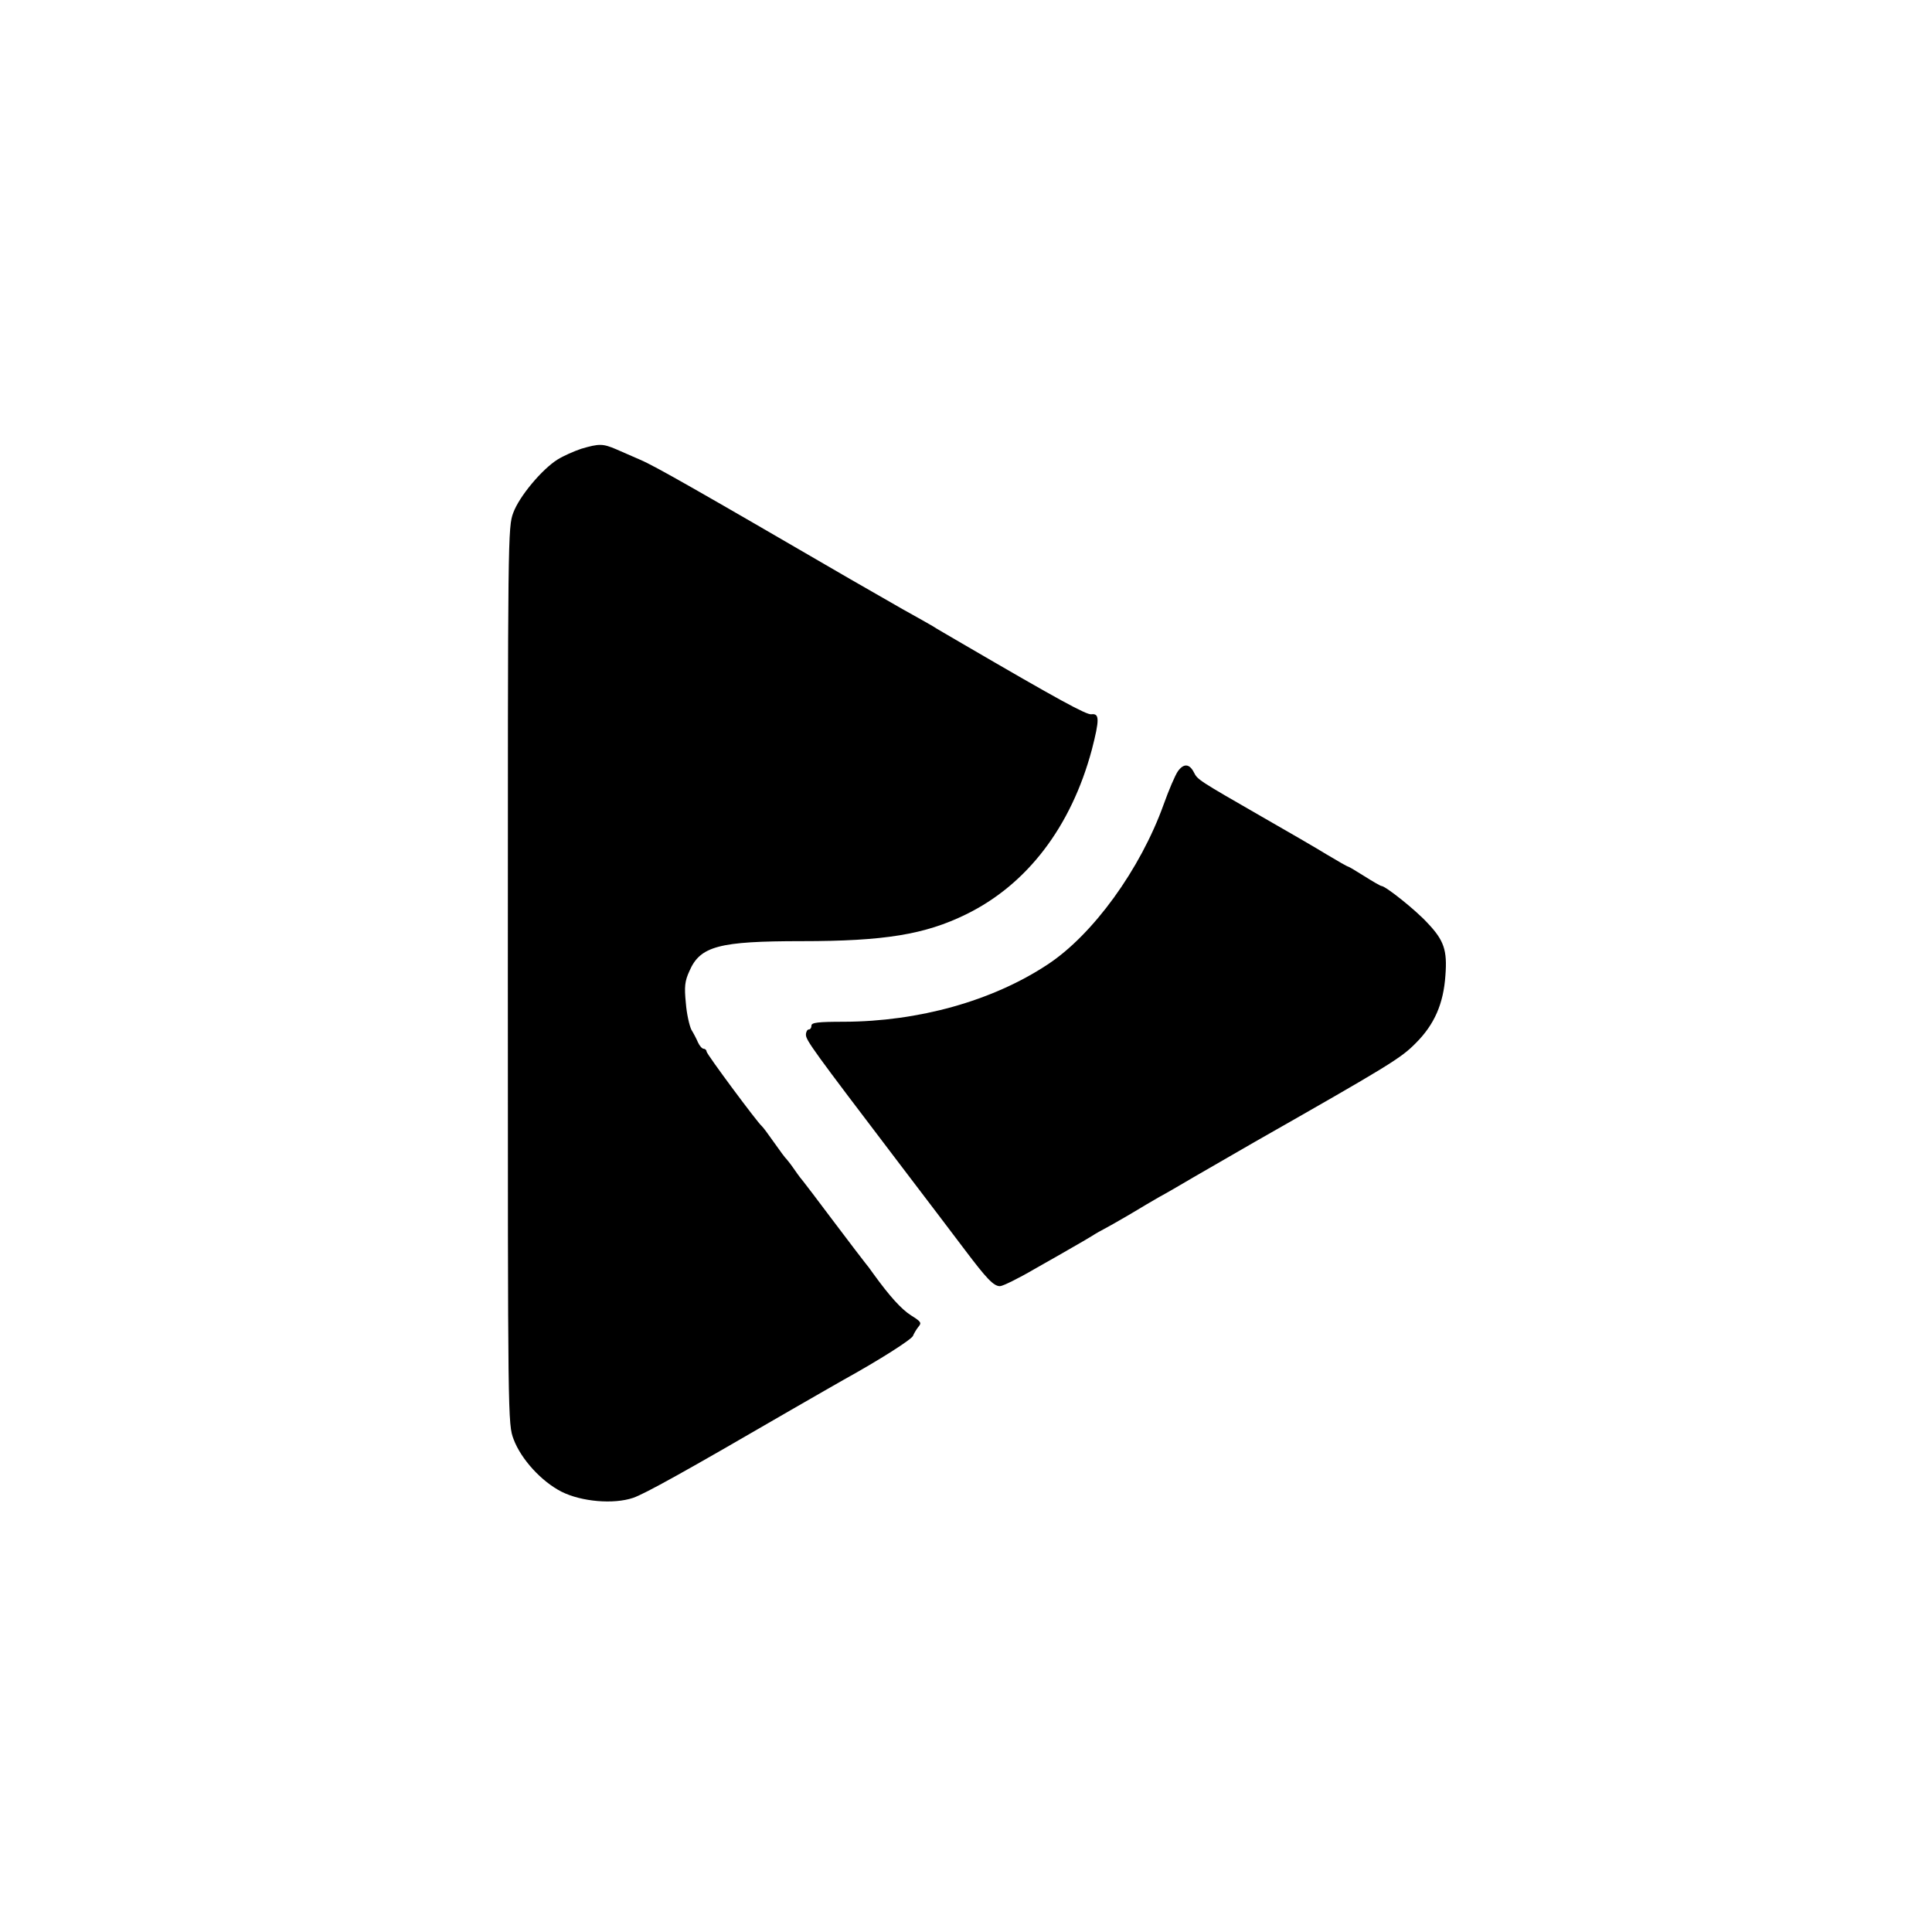
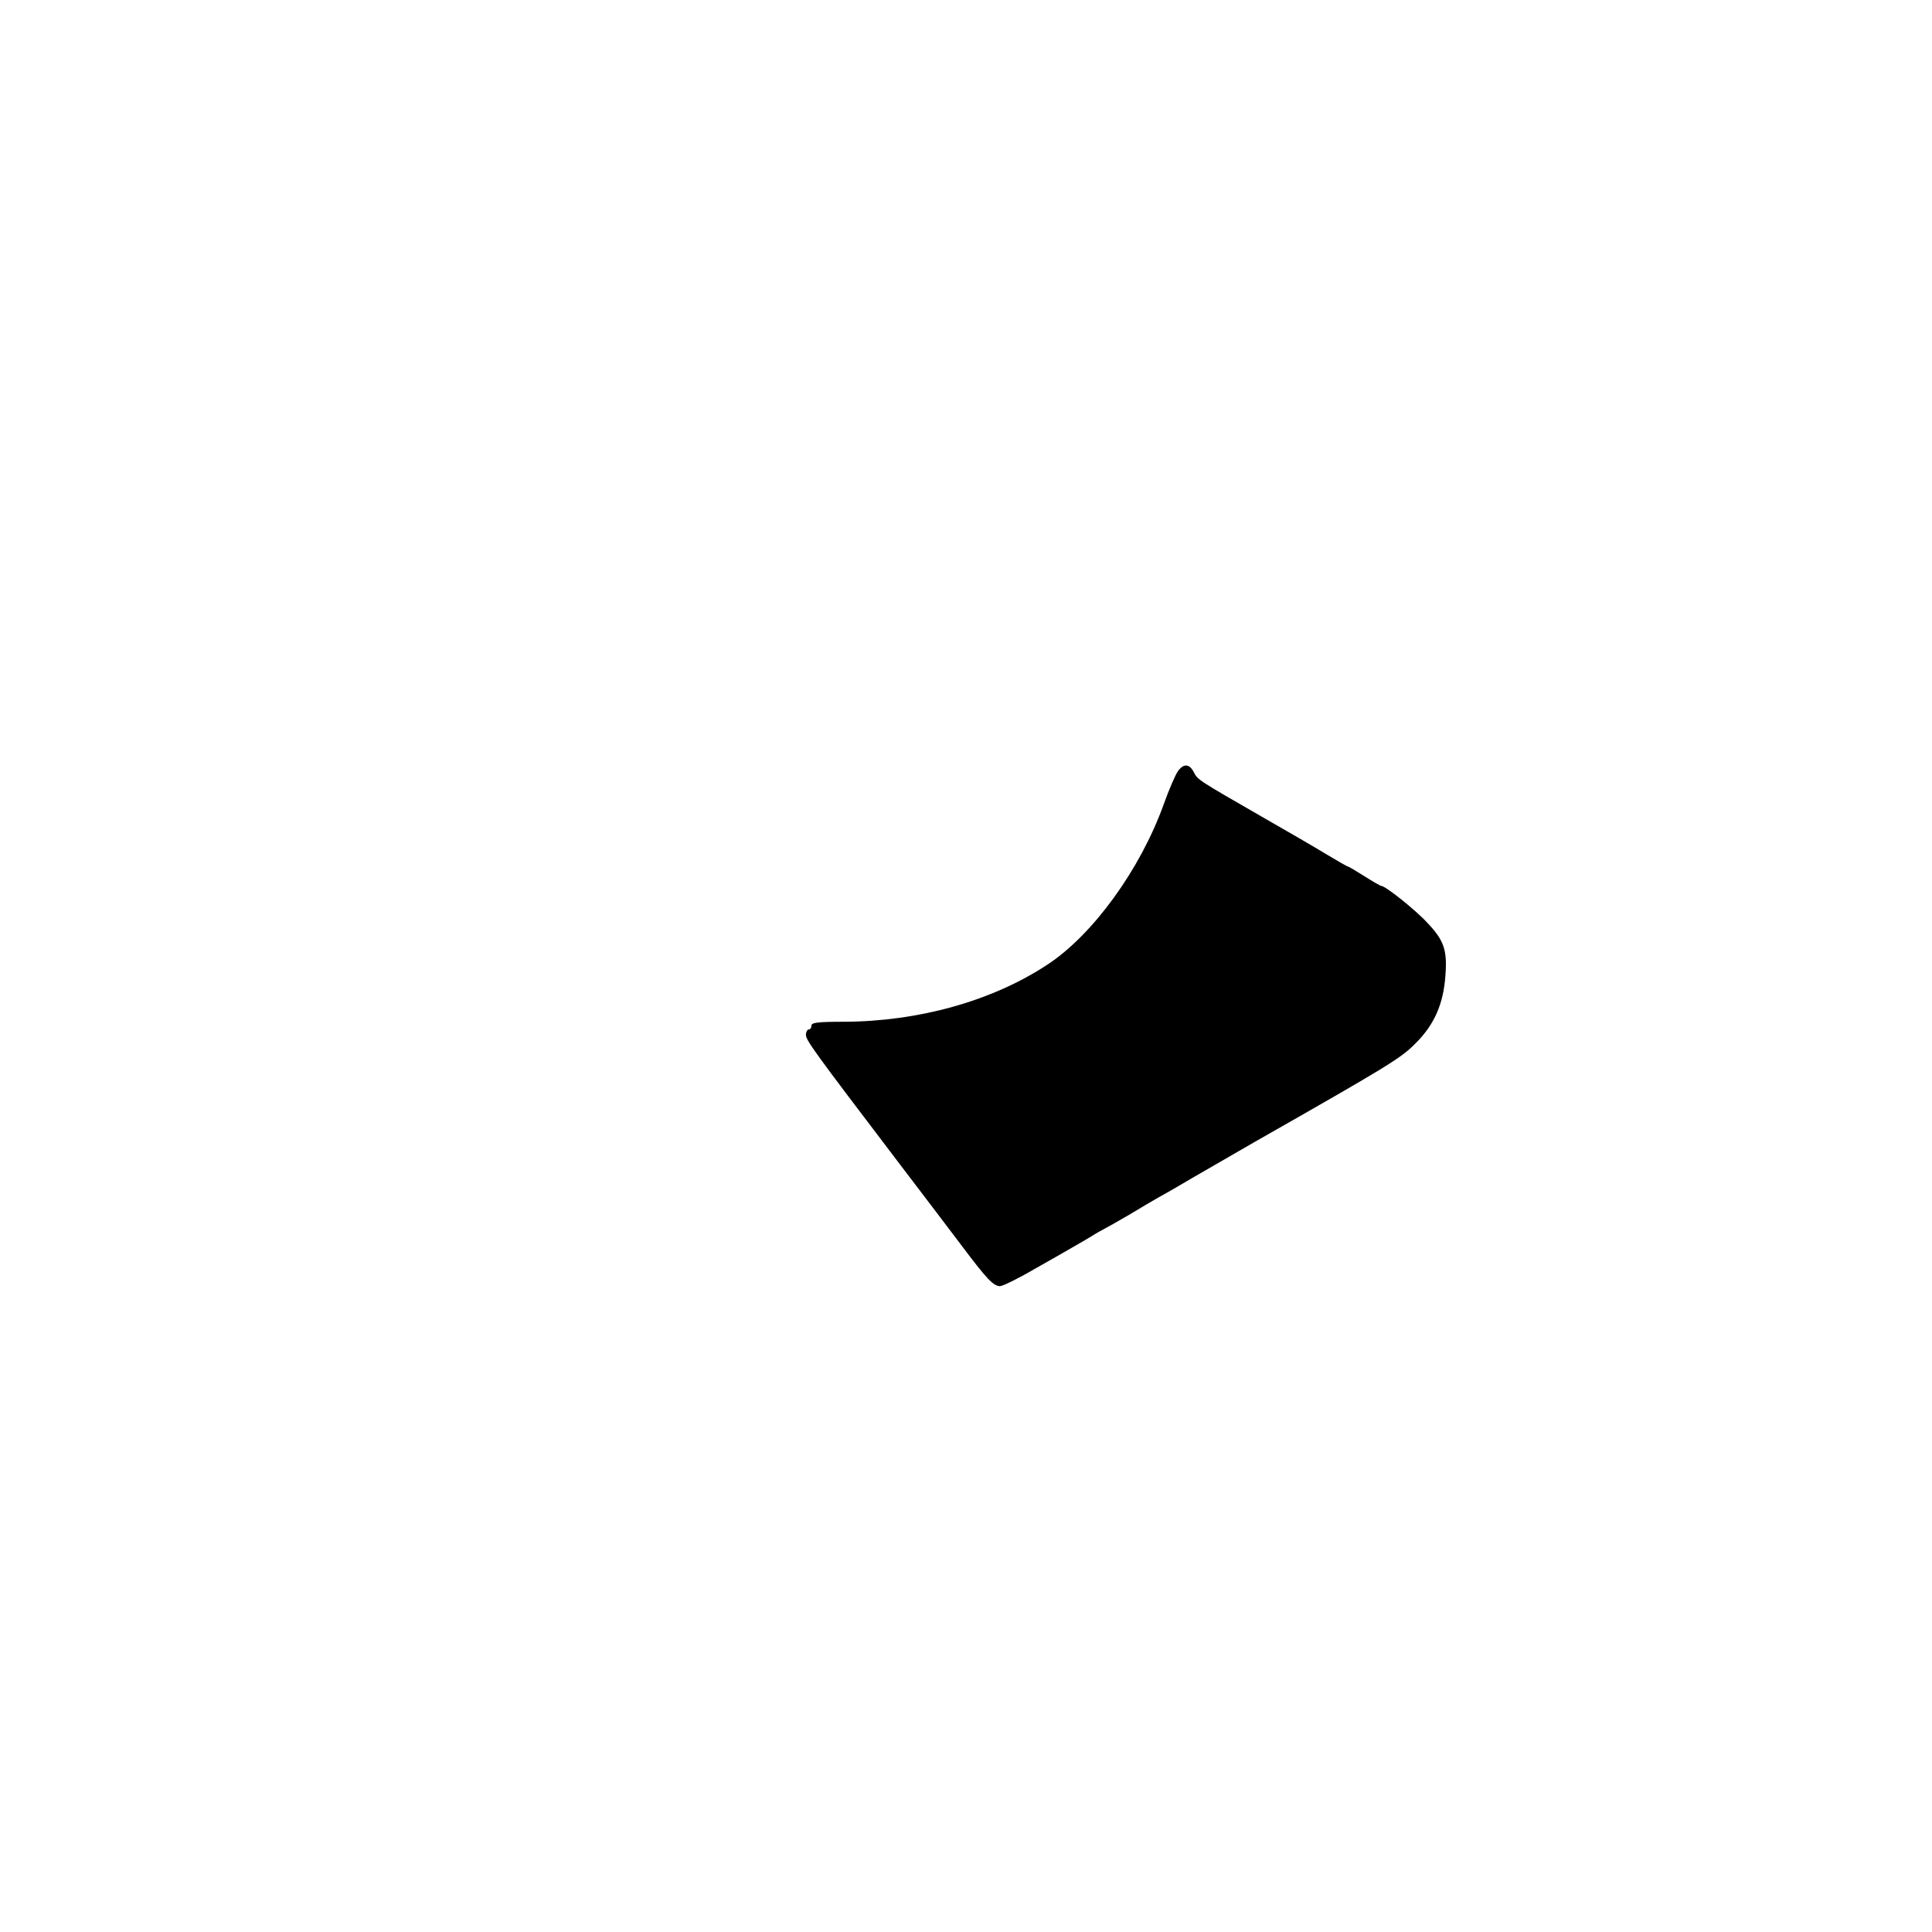
<svg xmlns="http://www.w3.org/2000/svg" version="1.0" width="700pt" height="700pt" viewBox="0 0 700 700" preserveAspectRatio="xMidYMid meet">
  <g transform="translate(0,700) scale(0.1,-0.1)" fill="#000000" stroke="none">
-     <path d="M2106 5374 c-27 -9 -65 -26 -86 -39 -57 -36 -138 -133 -160 -192 -20 -53 -20 -80 -20 -1678 0 -1618 0 -1624 21 -1680 27 -72 101 -153 174 -190 72 -36 188 -46 259 -22 43 15 184 93 573 319 83 48 169 97 190 109 132 73 246 146 251 159 3 8 12 23 19 32 13 15 11 19 -26 42 -36 23 -78 70 -136 150 -11 16 -24 33 -30 40 -5 6 -57 74 -115 151 -58 77 -107 142 -110 145 -3 3 -17 21 -30 40 -13 19 -27 37 -30 40 -4 3 -24 30 -45 60 -21 30 -41 57 -45 60 -15 12 -200 261 -200 270 0 5 -5 10 -10 10 -6 0 -15 10 -21 23 -5 12 -16 33 -24 46 -7 14 -17 57 -20 96 -6 60 -4 80 13 117 39 90 107 108 407 108 299 0 446 24 595 97 221 108 381 317 456 597 28 109 28 132 -2 128 -18 -2 -116 51 -469 257 -49 29 -97 56 -105 62 -8 5 -58 33 -110 62 -52 30 -138 79 -190 109 -554 322 -706 409 -760 432 -25 11 -64 28 -87 38 -49 21 -62 21 -127 2z" />
    <path d="M4268 4206 c-10 -14 -33 -68 -52 -121 -84 -234 -256 -472 -421 -580 -200 -132 -467 -206 -737 -207 -95 0 -118 -3 -118 -14 0 -8 -4 -14 -10 -14 -5 0 -10 -9 -10 -19 0 -20 26 -56 334 -461 103 -135 212 -279 243 -320 77 -102 103 -130 126 -130 10 0 67 28 125 62 59 33 123 70 142 81 19 11 49 28 65 38 17 11 37 22 45 26 8 4 49 27 90 51 41 25 91 54 110 65 19 10 76 43 125 72 50 29 149 86 220 127 492 280 531 304 585 359 67 67 100 142 107 245 7 91 -5 127 -65 190 -42 46 -152 134 -167 134 -3 0 -31 16 -61 35 -30 19 -57 35 -59 35 -3 0 -38 20 -78 44 -39 24 -146 86 -237 138 -226 130 -231 133 -244 159 -16 32 -37 34 -58 5z" />
  </g>
</svg>